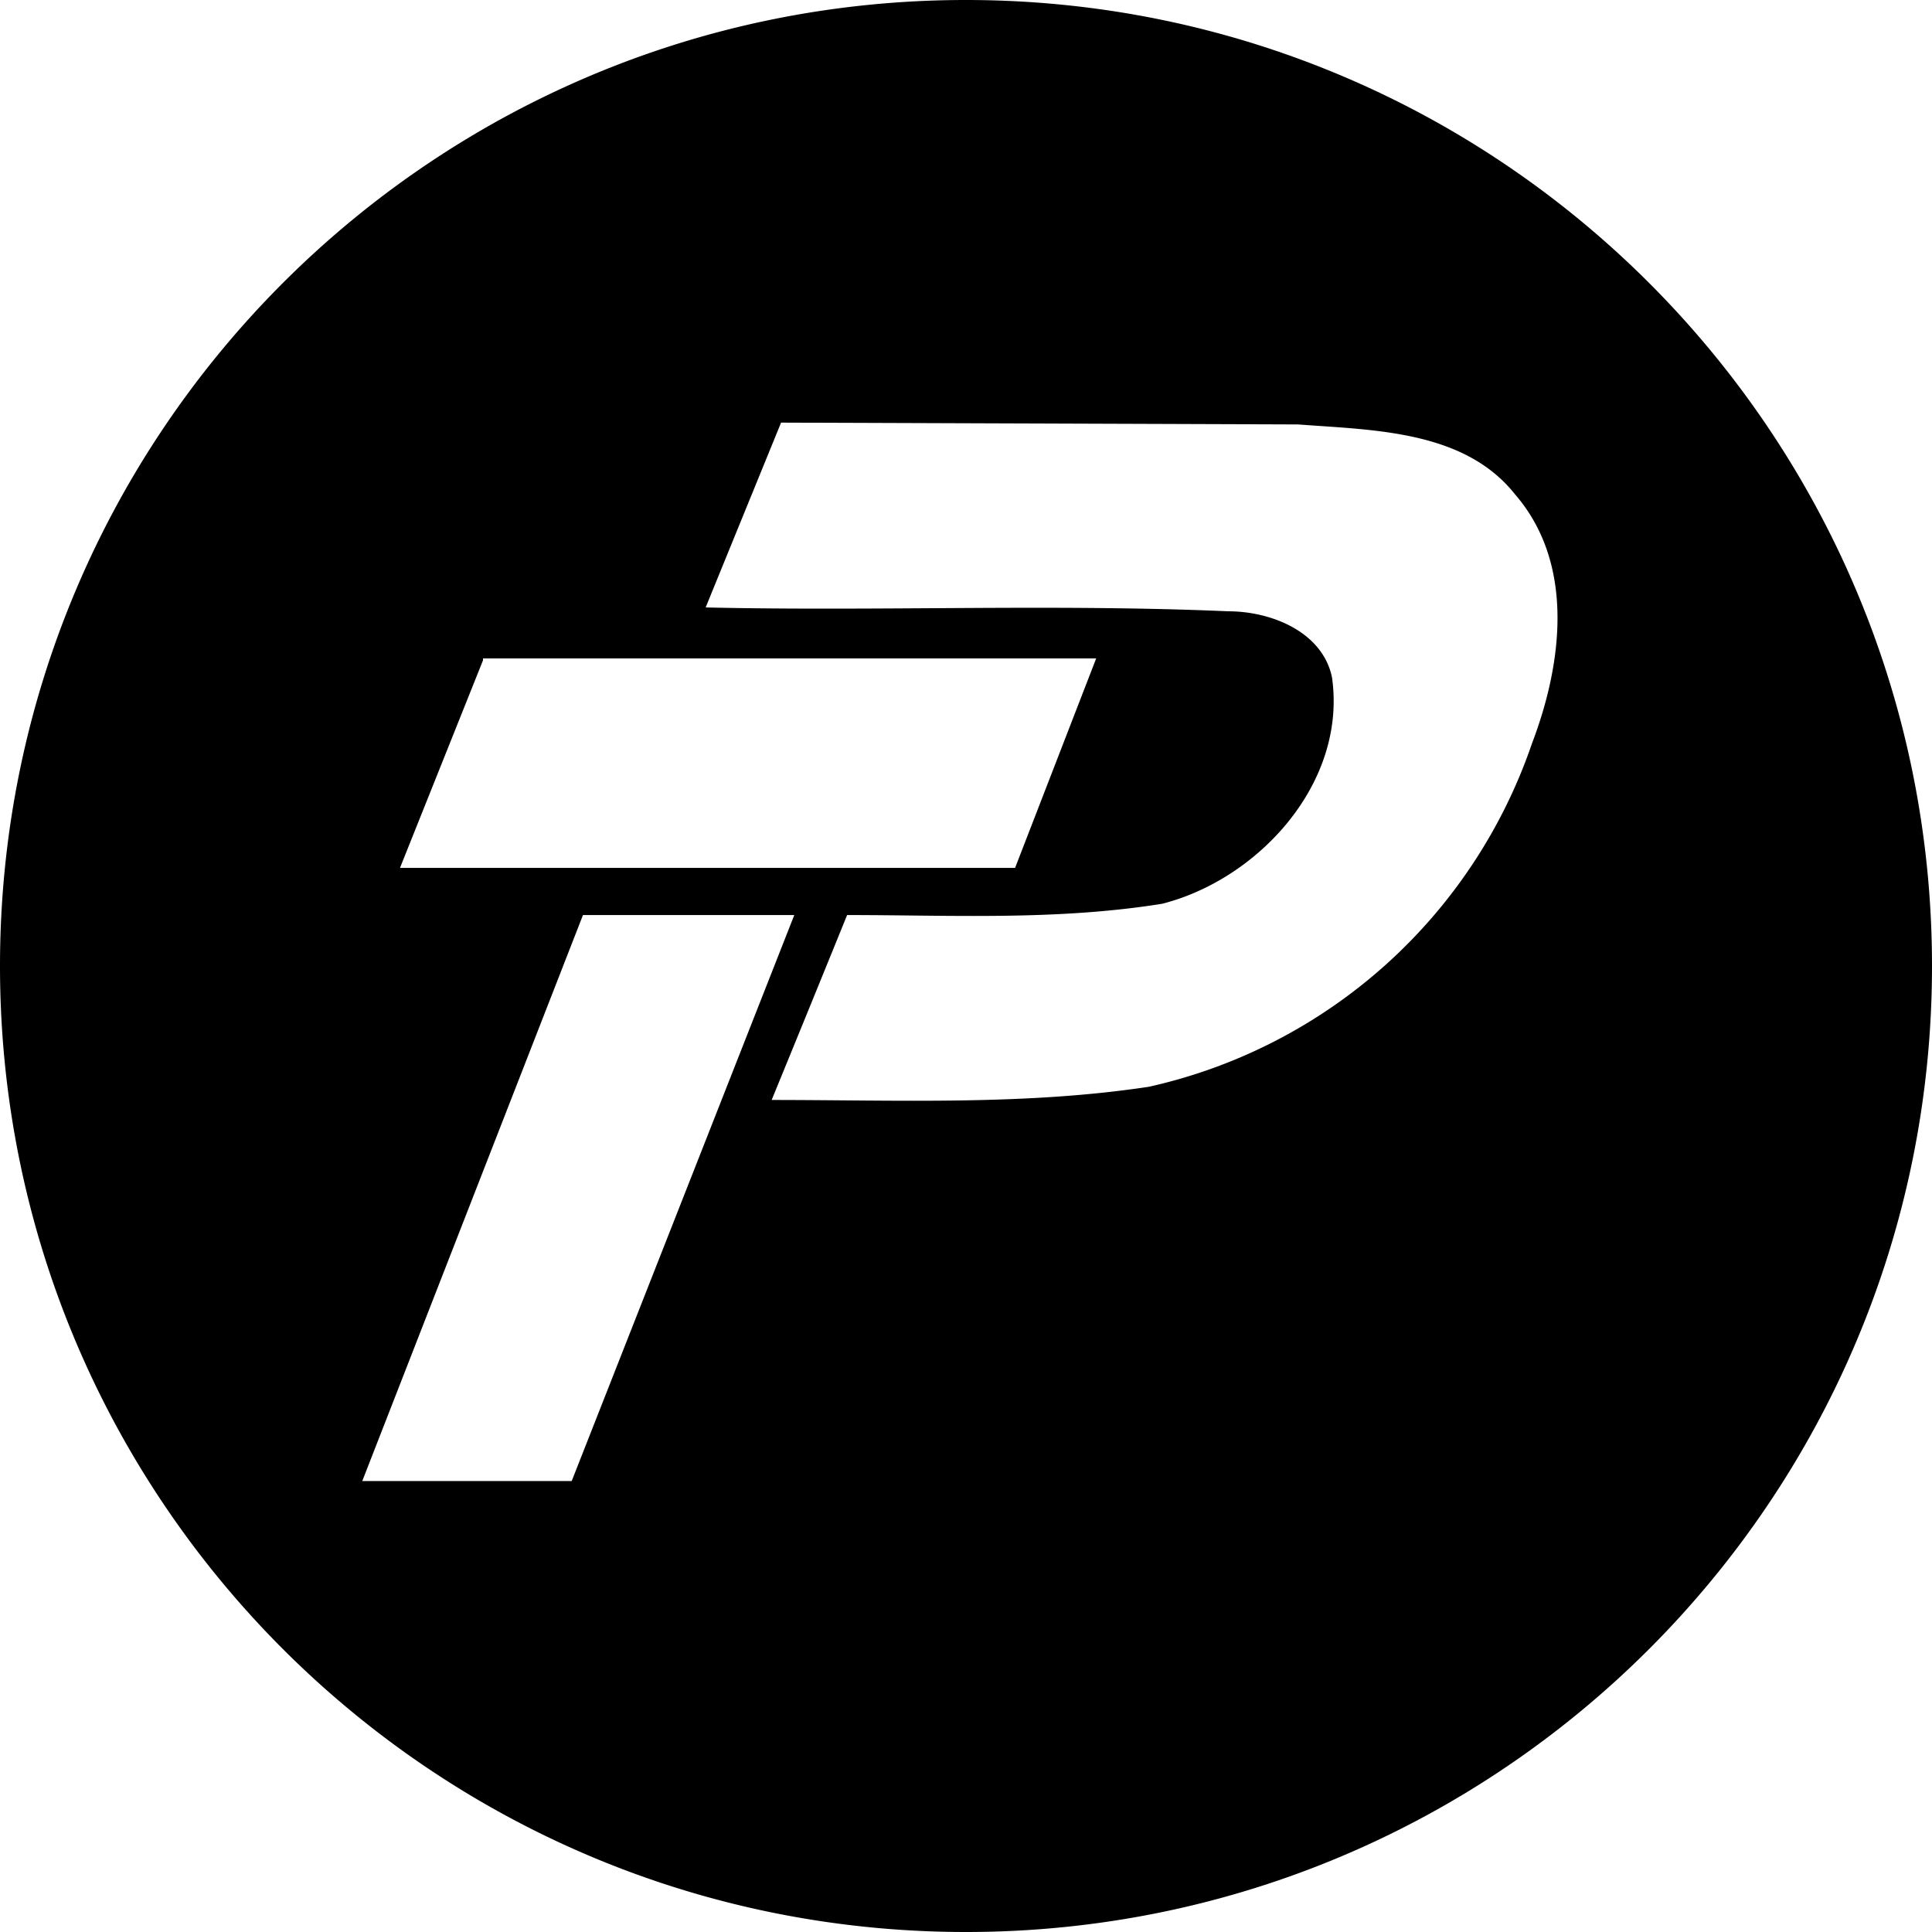
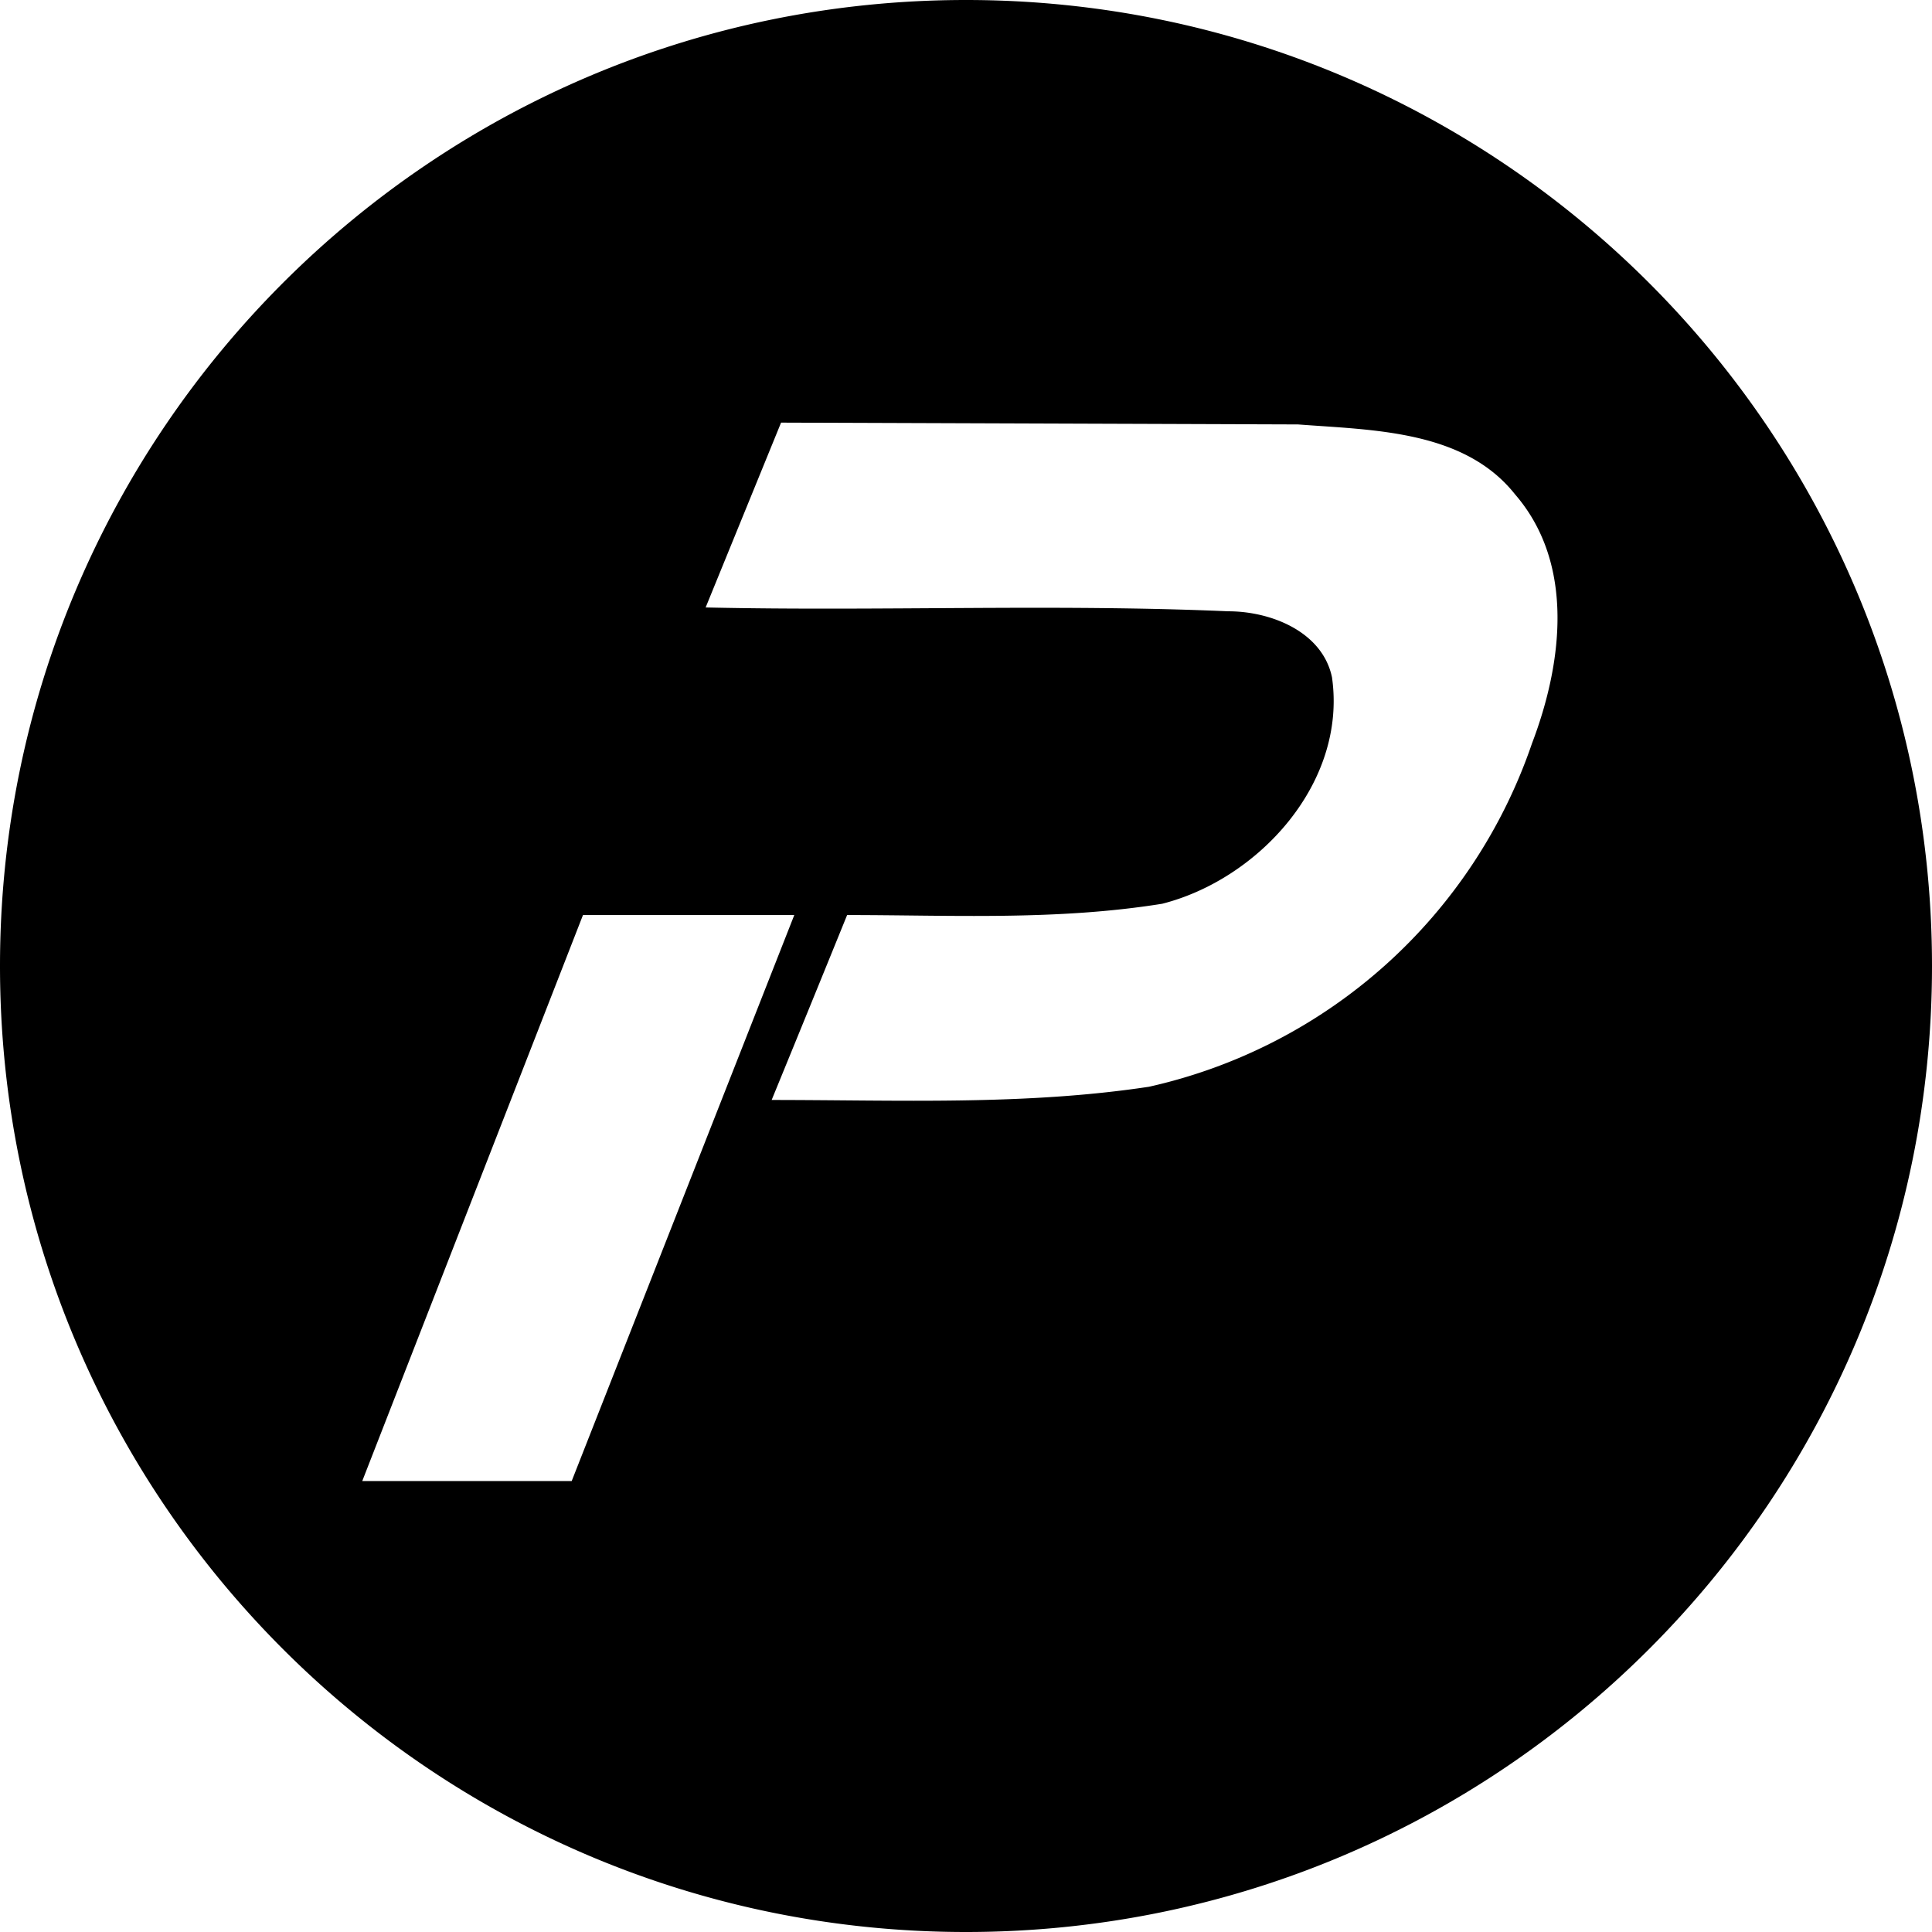
<svg xmlns="http://www.w3.org/2000/svg" fill="#000000" width="800px" height="800px" viewBox="0 0 32 32">
-   <path d="M16 32C7.163 32 0 24.837 0 16S7.163 0 16 0s16 7.163 16 16-7.163 16-16 16zm-4.313-21.938h.032c2.875.063 5.75-.062 8.625.063.718 0 1.562.344 1.718 1.094.25 1.75-1.218 3.344-2.812 3.75-1.75.281-3.5.187-5.219.187a923.905 923.905 0 01-1.25 3.063c2.094 0 4.188.093 6.25-.219a8.712 8.712 0 006.344-5.688c.5-1.312.719-2.968-.281-4.124C24.25 7.125 22.75 7.125 21.5 7.03L12.937 7l-1.25 3.063zM8 10.906v.031l-1.375 3.438h10.188l1.343-3.469H8zm1.625 4.25h.031L6 24.531h3.469l3.687-9.375H9.625z" />
+   <path d="M16 32C7.163 32 0 24.837 0 16S7.163 0 16 0s16 7.163 16 16-7.163 16-16 16zm-4.313-21.938h.032c2.875.063 5.75-.062 8.625.063.718 0 1.562.344 1.718 1.094.25 1.75-1.218 3.344-2.812 3.75-1.75.281-3.5.187-5.219.187a923.905 923.905 0 01-1.25 3.063c2.094 0 4.188.093 6.25-.219a8.712 8.712 0 006.344-5.688c.5-1.312.719-2.968-.281-4.124C24.25 7.125 22.75 7.125 21.5 7.03L12.937 7l-1.25 3.063zM8 10.906v.031l-1.375 3.438l1.343-3.469H8zm1.625 4.25h.031L6 24.531h3.469l3.687-9.375H9.625z" />
</svg>